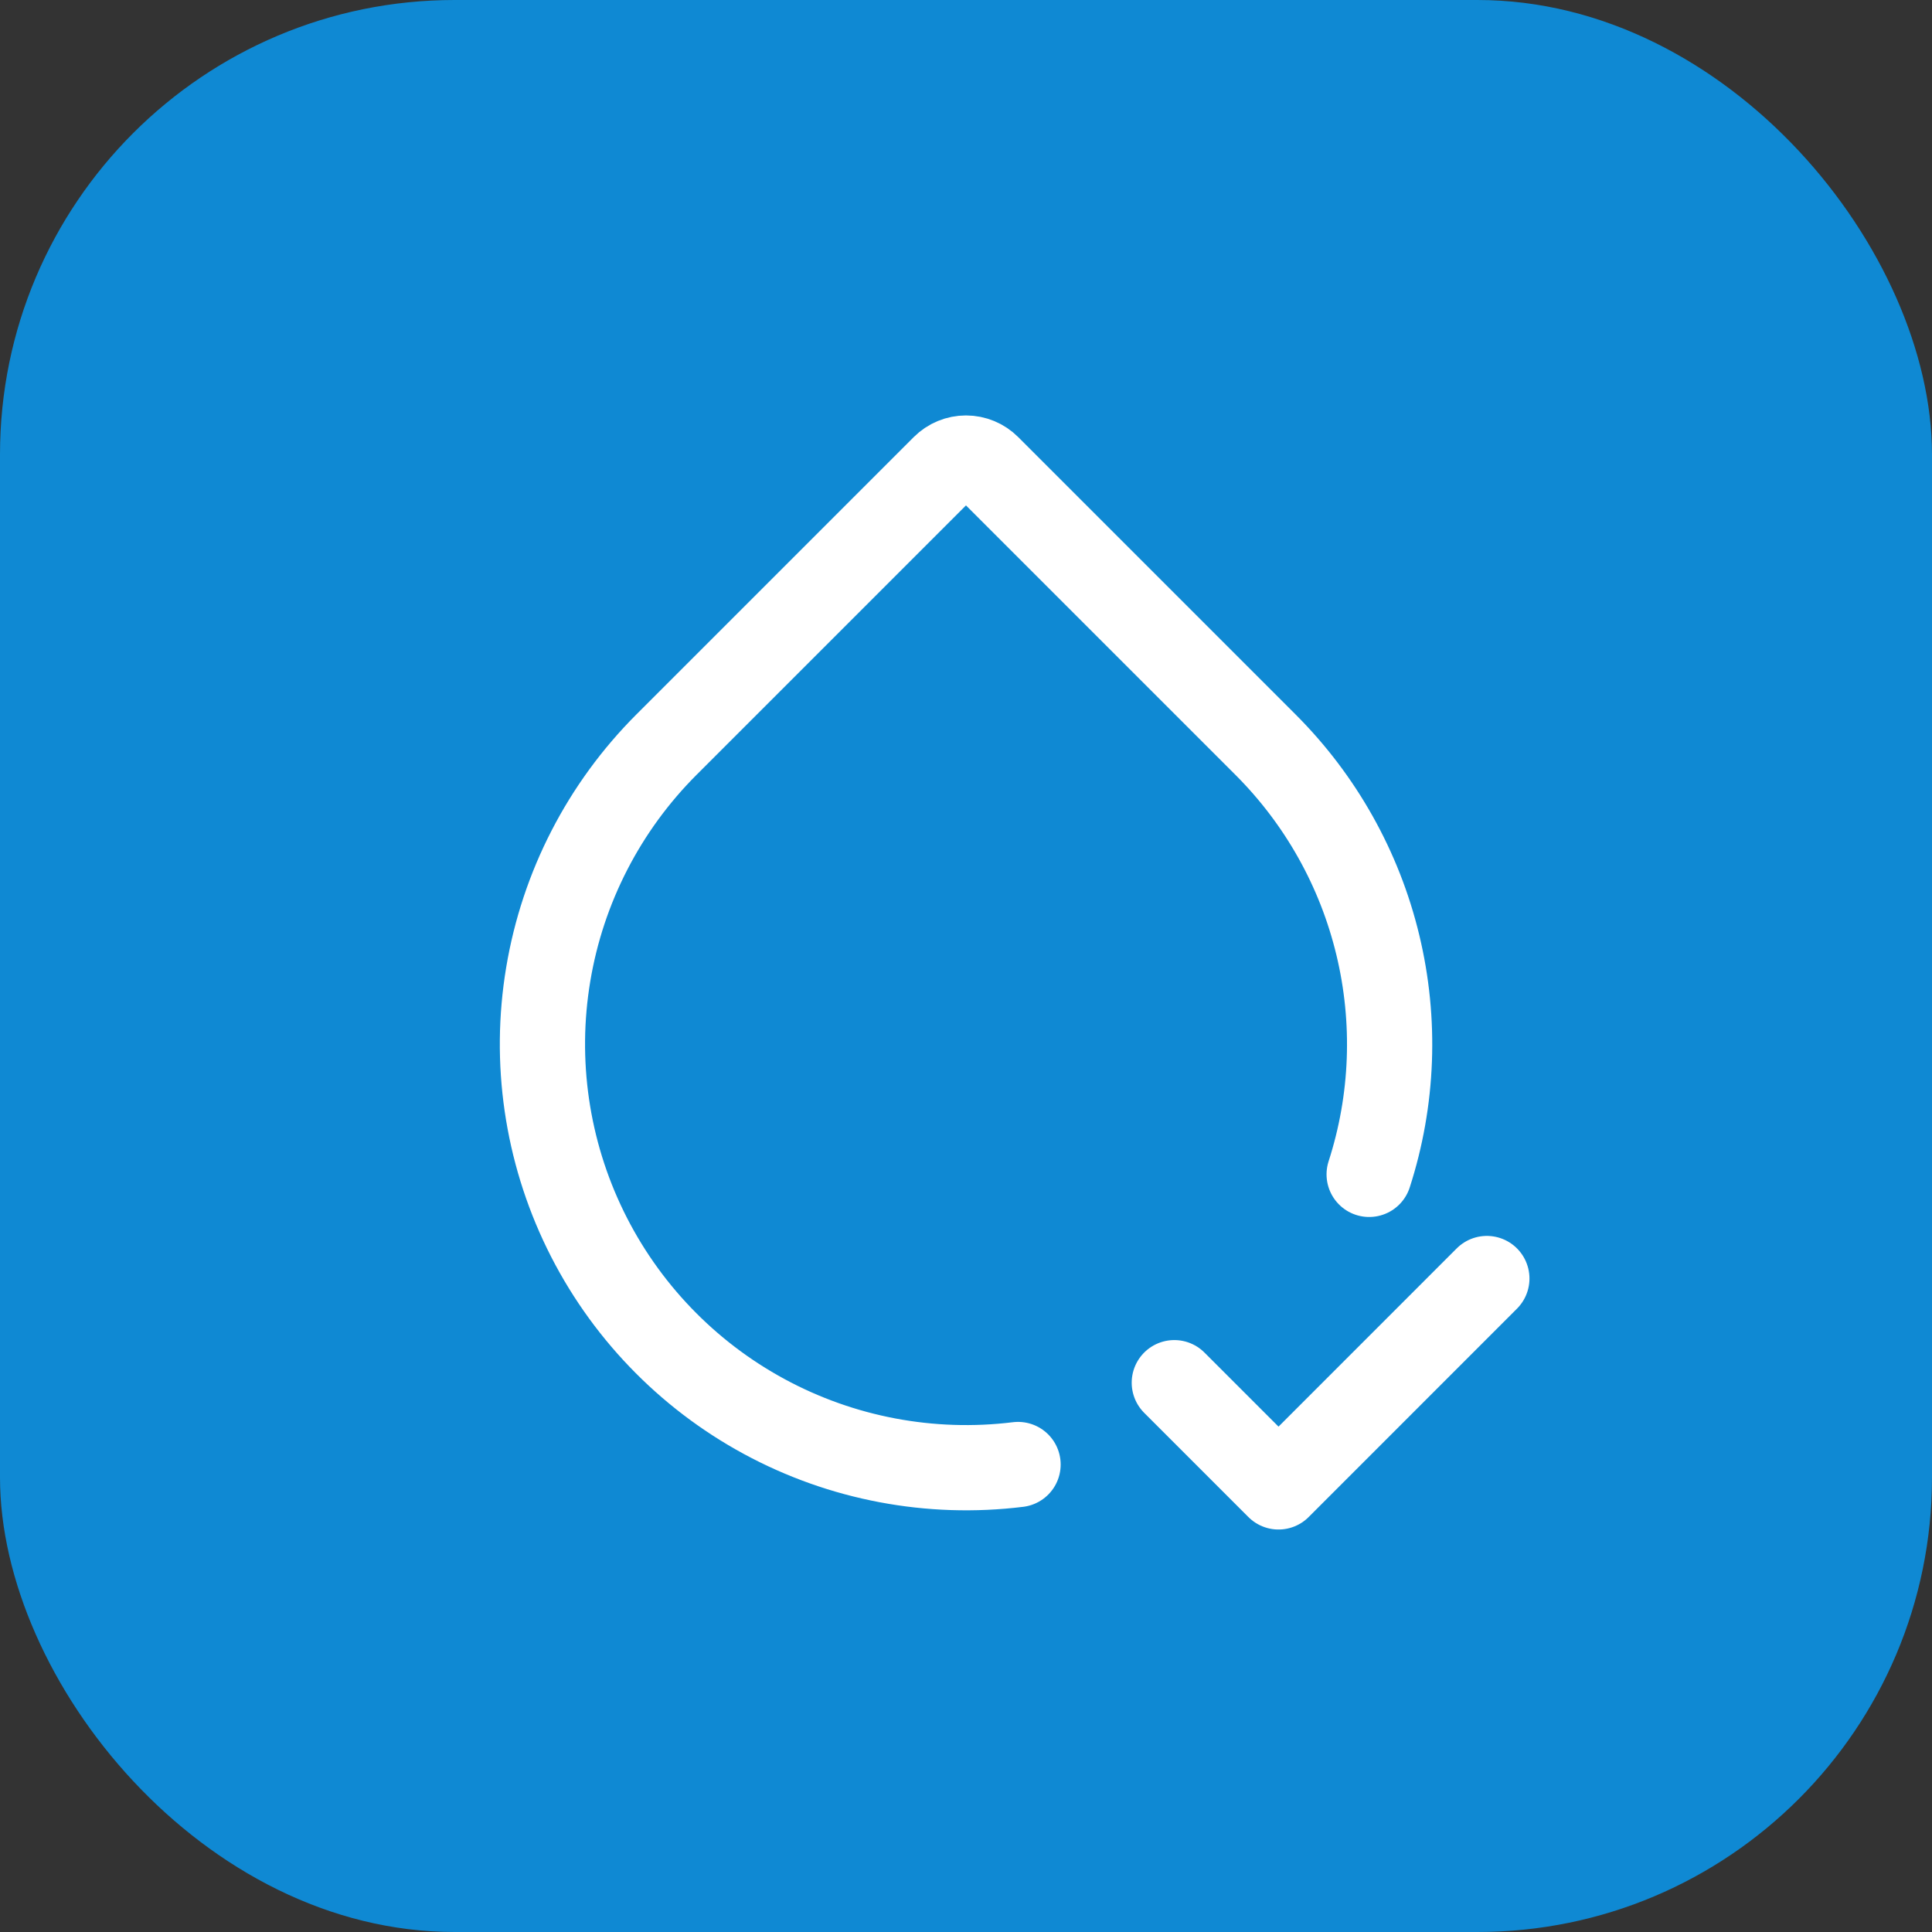
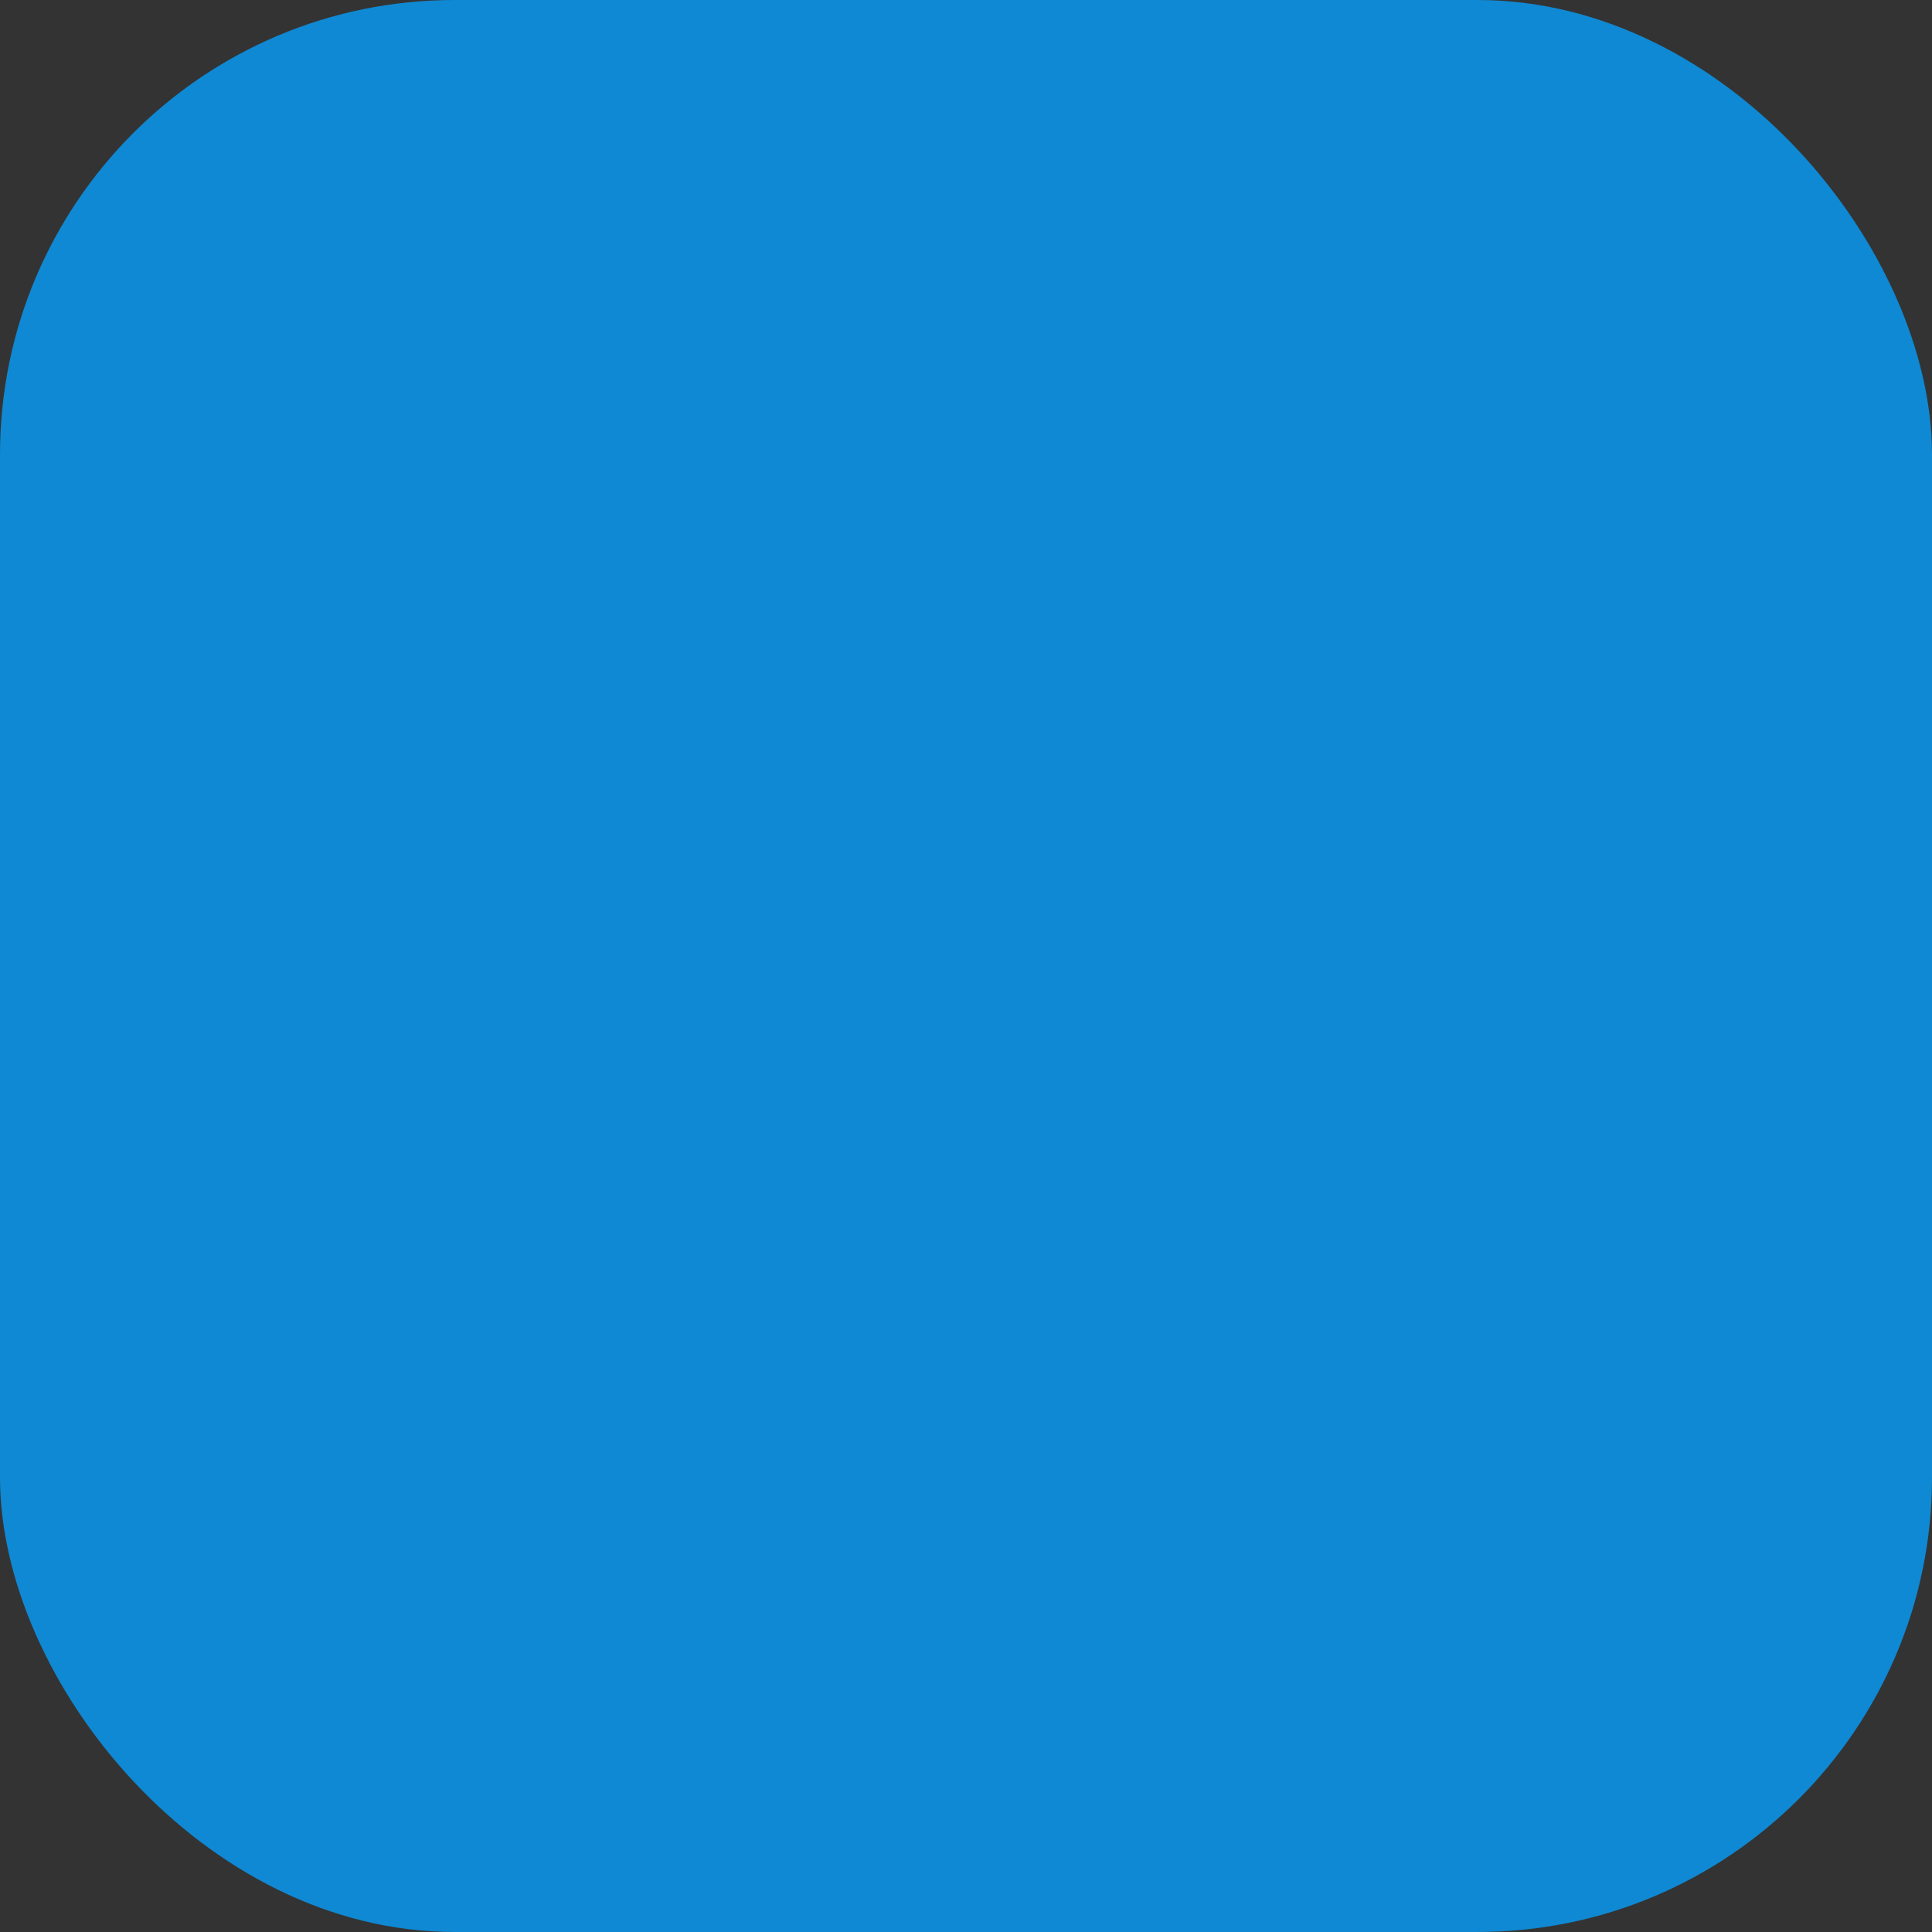
<svg xmlns="http://www.w3.org/2000/svg" width="34" height="34" viewBox="0 0 34 34" fill="none">
  <rect x="0" y="0" width="34" height="34" fill="#333333" stroke="none" />
  <rect width="34" height="34" rx="8" fill="#0F89D3" />
-   <path d="M17.916 25.773C16.375 25.963 14.813 25.668 13.448 24.928C12.084 24.189 10.983 23.041 10.302 21.646C9.621 20.251 9.392 18.678 9.648 17.147C9.903 15.615 10.631 14.202 11.729 13.104L16.611 8.222C16.714 8.119 16.854 8.061 17 8.061C17.145 8.061 17.285 8.119 17.388 8.222L22.27 13.104C23.241 14.074 23.926 15.294 24.247 16.628C24.569 17.963 24.517 19.36 24.095 20.667M20.666 24.333L22.5 26.167L26.166 22.5" stroke="white" stroke-width="1.5" stroke-linecap="round" stroke-linejoin="round" />
</svg>